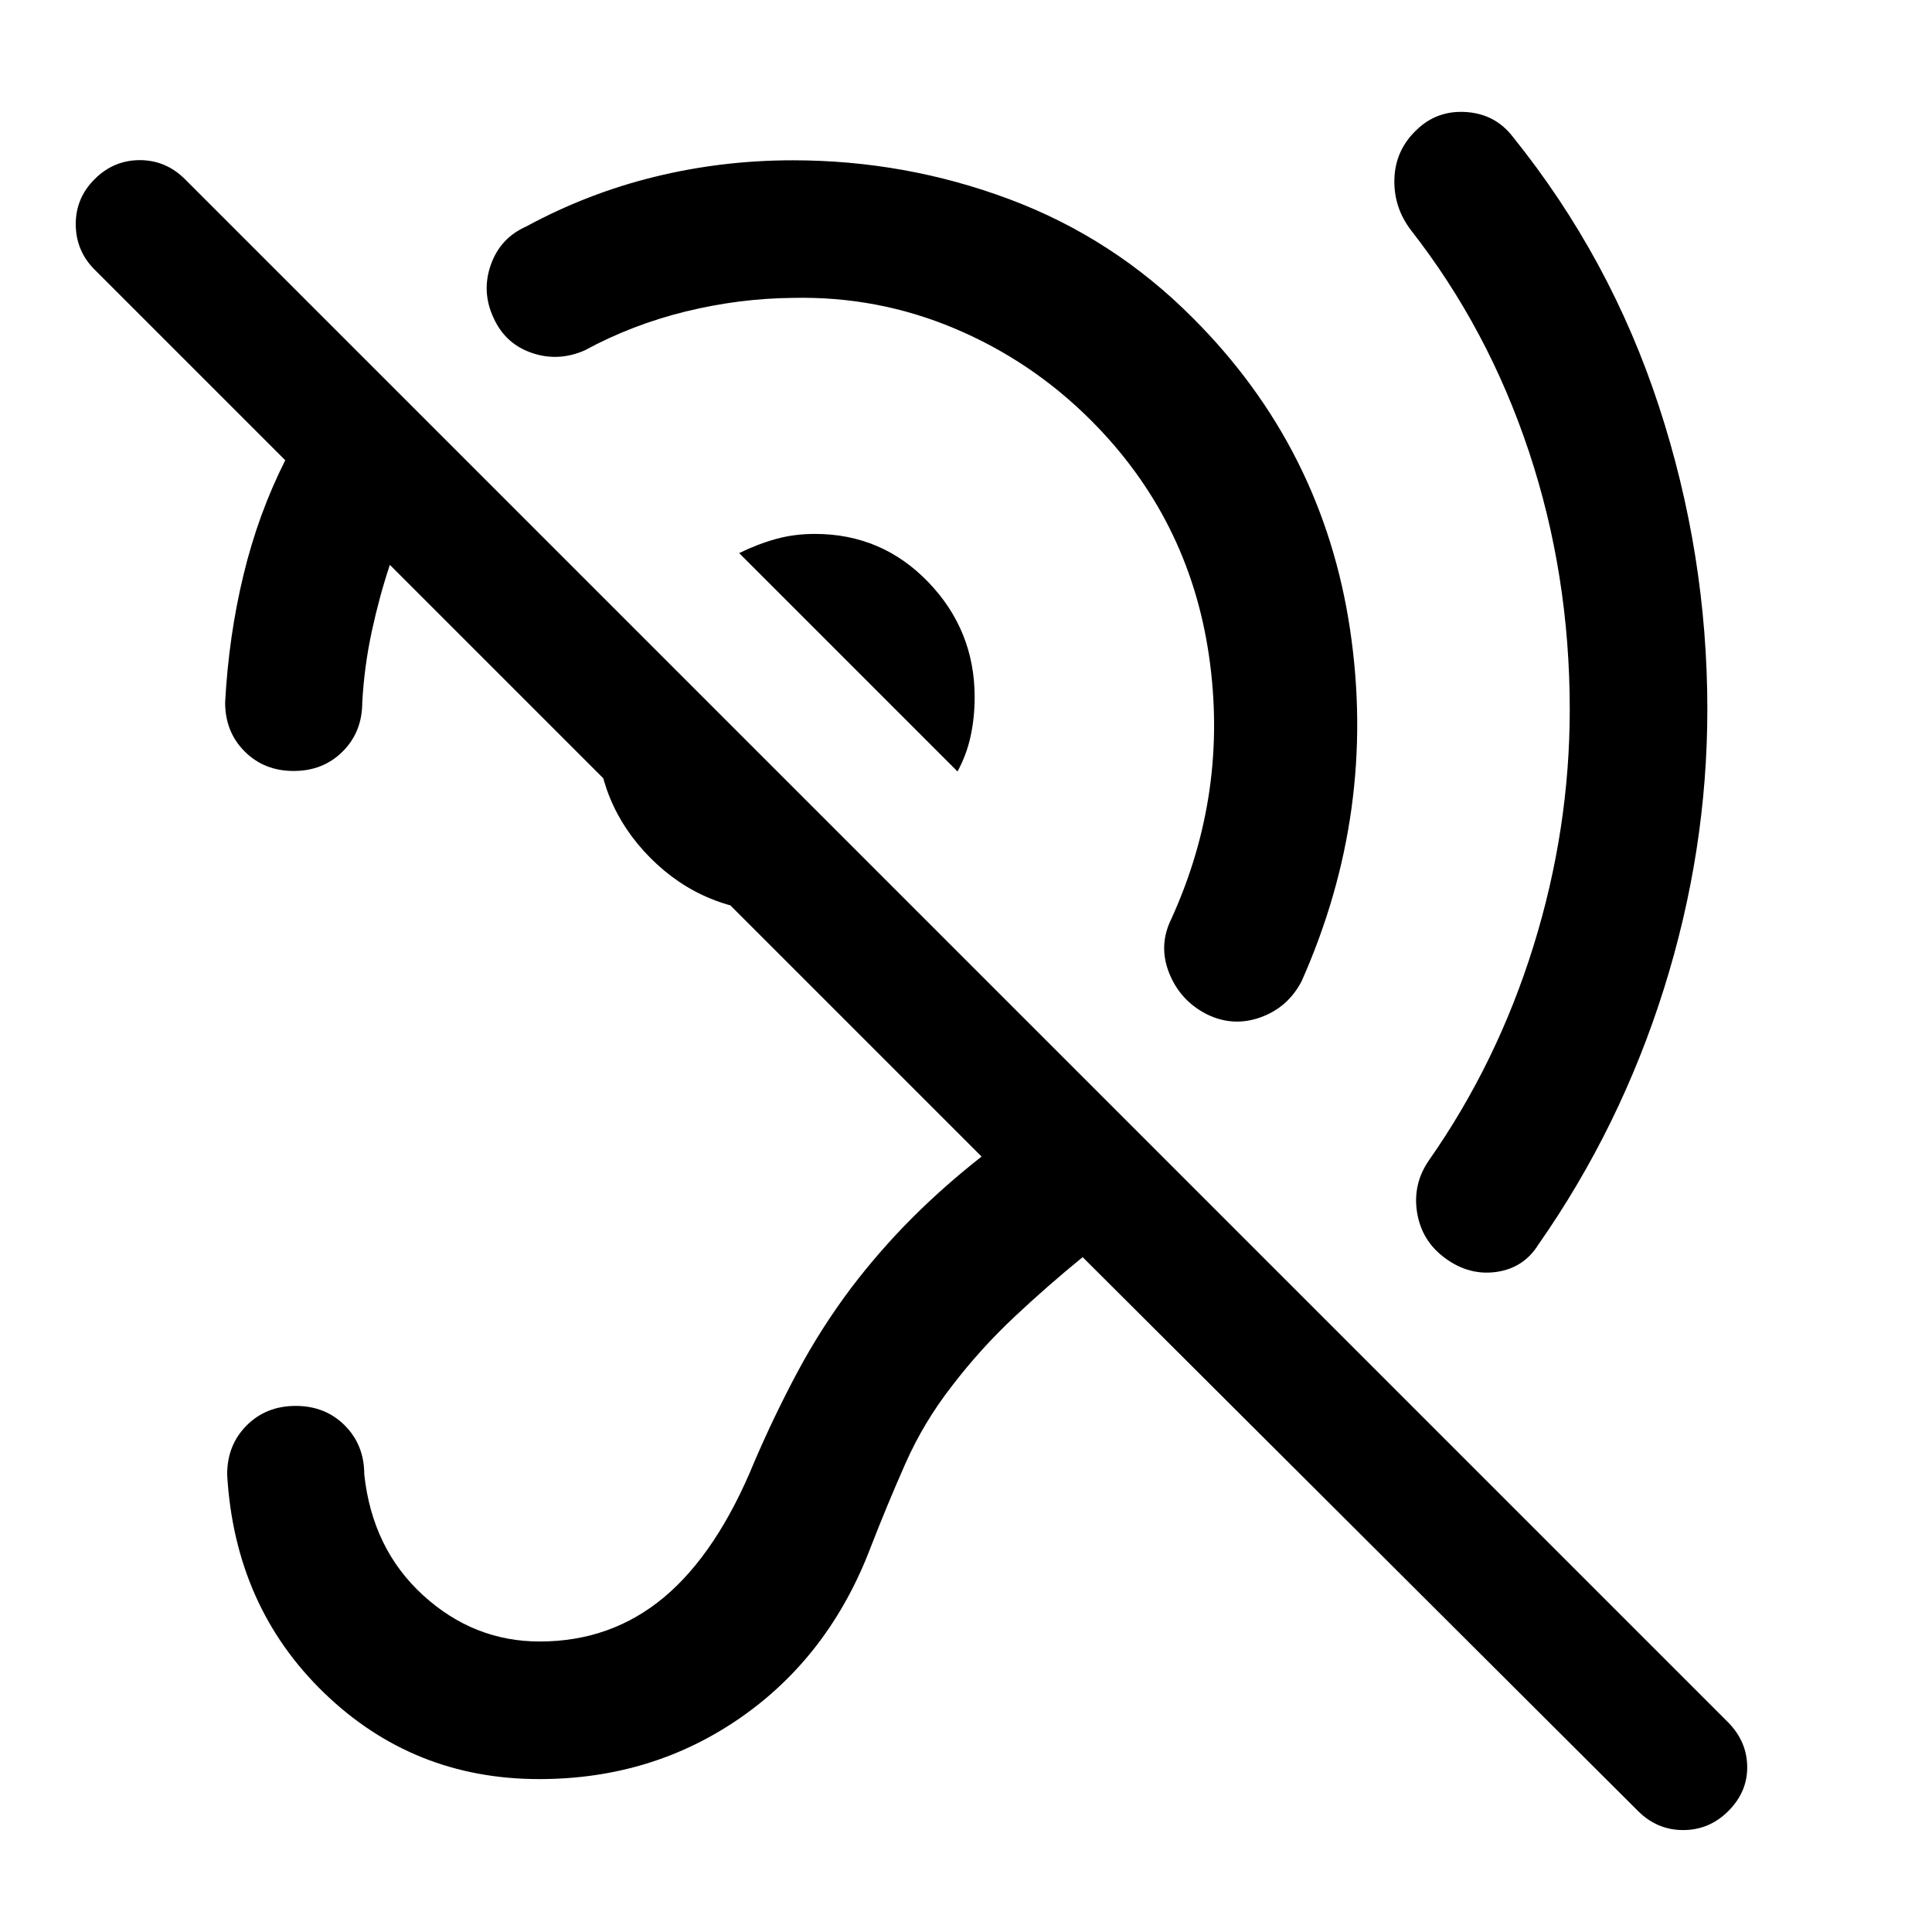
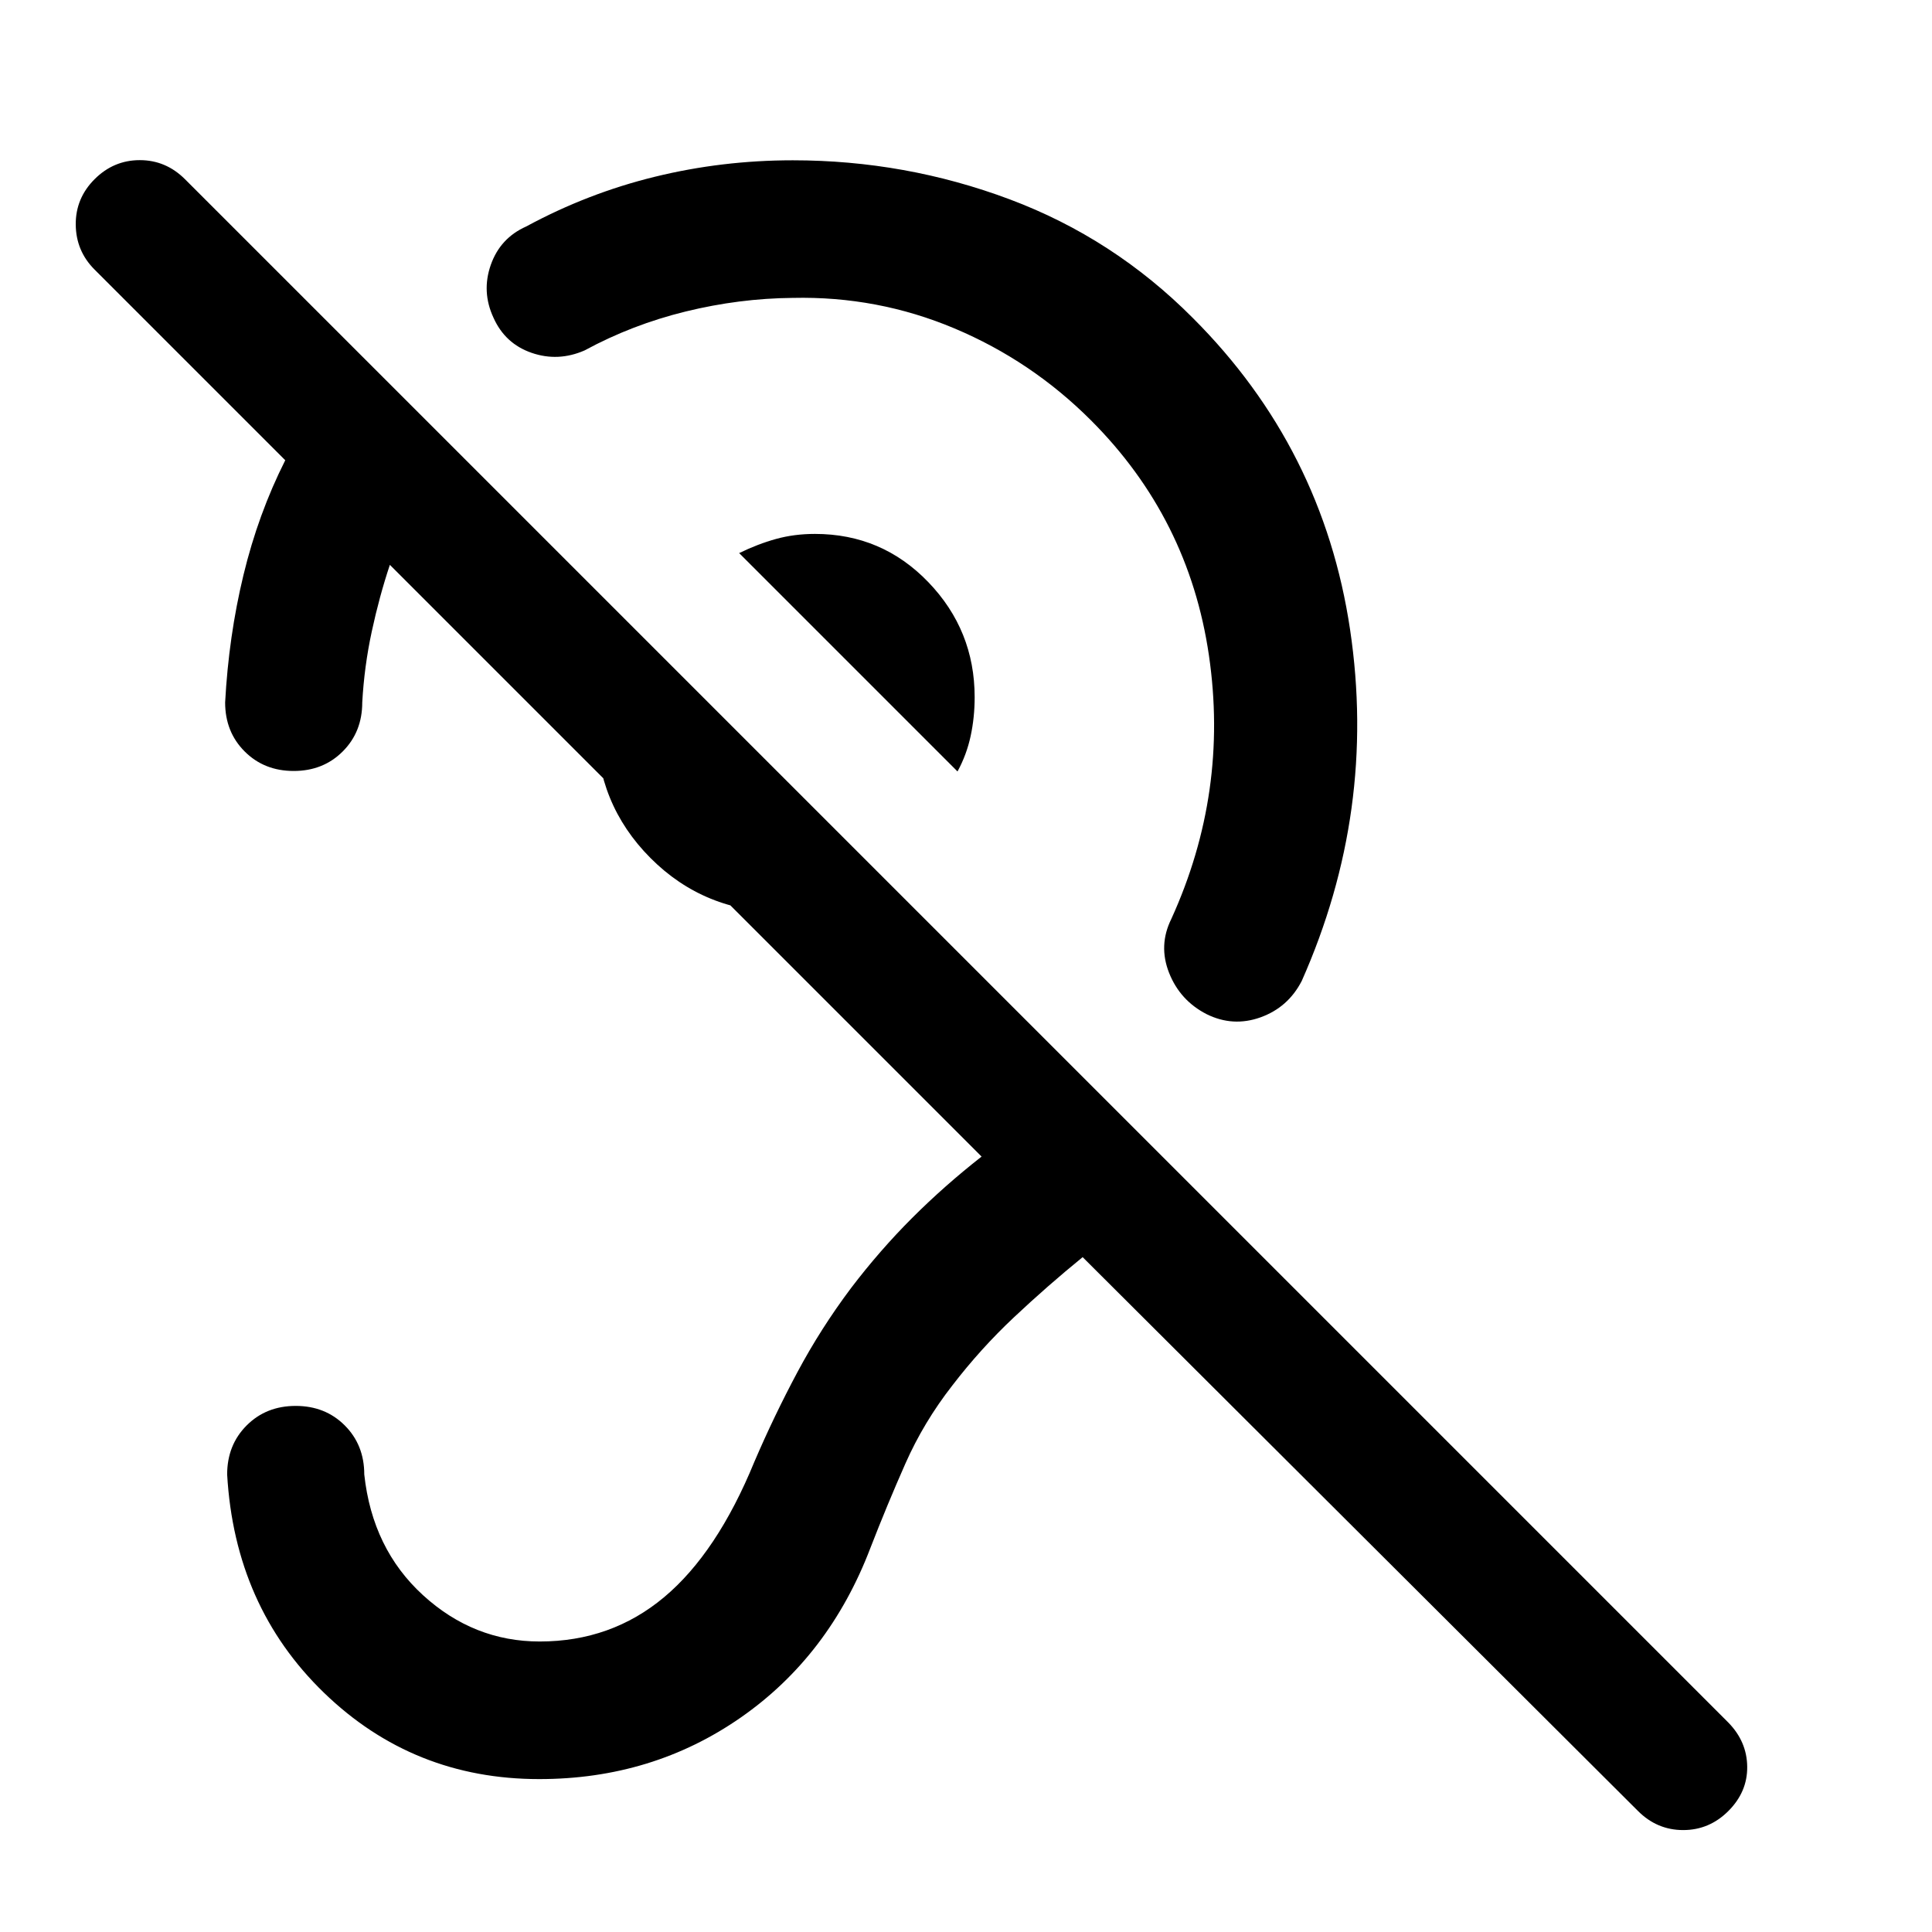
<svg xmlns="http://www.w3.org/2000/svg" width="48" height="48" viewBox="0 -960 960 960">
-   <path d="M393.93-811.98q-26.6.24-53.21 6.76t-50.22 19.33q-13.15 5.76-26.35 1.21-13.19-4.56-18.95-17.47-6-12.92-1.33-26.23 4.67-13.32 17.59-19.08 30.61-16.56 63.97-24.72 33.37-8.17 68.5-8.17 55.96 0 107.68 19.36 51.72 19.36 91.19 59.08 64.61 64.61 78.05 154.78 13.43 90.17-24.02 174.54-6.76 13.15-20.46 18.09-13.7 4.93-26.85-1.59-13.15-6.76-18.59-20.45-5.43-13.7 1.09-26.85 28.65-62.94 18.68-131.03-9.98-68.1-58.63-116.75-29.53-29.53-67.81-45.65-38.28-16.11-80.33-15.16ZM389.3-506.7q-39.23 0-66.12-27-26.88-27-26.88-66 0-13.87 4.54-26.78 4.53-12.91 12.16-23.15l126 126q-10.24 7.87-23.03 12.4-12.8 4.53-26.67 4.53ZM813.91-60.13l-275.95-275.2q-17.48 14.24-34.1 29.86t-30.62 33.86q-14.24 18.24-23.36 38.86t-17.36 41.86q-20.48 53.72-64.43 84.31-43.96 30.6-100.16 30.6-62.63 0-106.96-42.91-44.34-42.91-48.1-108.46 0-14.67 9.7-24.37 9.69-9.69 24.36-9.69 14.68 0 24.37 9.69 9.7 9.7 9.7 24.37 4 36.96 29.18 59.98 25.19 23.02 57.99 23.02 35.53 0 61.83-22.02 26.3-22.02 44.83-67.26 9.76-22.76 21.38-44.52t26.62-41.76q14.24-18.72 30.33-34.82 16.1-16.1 34.58-30.57L193.72-679.33q-5.24 15.72-8.98 33.06-3.74 17.34-4.74 35.29 0 14.68-9.7 24.37-9.69 9.7-24.37 9.7-14.67 0-24.36-9.7-9.7-9.69-9.7-24.37 1.76-32.87 9.1-63.26 7.33-30.39 20.77-57.06L47-826.04q-9.24-9.24-9.36-22.34-.12-13.1 9.36-22.58 9.48-9.47 22.46-9.47 12.97 0 22.45 9.47l766.92 766.92q9.24 9.47 9.35 21.95.12 12.48-9.35 21.96-9.48 9.48-22.46 9.48t-22.46-9.48ZM780-607.52q0-67.05-20.28-128.07-20.29-61.02-58.61-110.02-8.72-11.43-8.24-25.61.48-14.17 10.91-24.13 10.2-9.95 24.75-8.98 14.56.98 23.27 12.42 48.29 59.95 72.43 133.55 24.14 73.6 24.14 150.84 0 70.32-21.66 139.09-21.67 68.76-62.27 126.8-7.24 11.67-20.8 13.63-13.55 1.96-25.47-6.76-11.67-8.48-14.01-22.65-2.33-14.18 5.91-26.09 33.84-48.33 51.89-106.37Q780-547.91 780-607.52Zm-304.22 30.85-108.5-108.5q9.29-4.53 18.33-7.03t19.32-2.5q33.27 0 56.32 23.94 23.05 23.93 23.05 57.19 0 10.05-2 19.33-2 9.28-6.52 17.57Z" />
+   <path d="M393.93-811.98q-26.6.24-53.21 6.76t-50.22 19.33q-13.15 5.76-26.35 1.21-13.19-4.56-18.95-17.47-6-12.92-1.33-26.23 4.67-13.32 17.59-19.08 30.61-16.56 63.97-24.72 33.37-8.17 68.5-8.17 55.96 0 107.68 19.36 51.72 19.36 91.19 59.08 64.61 64.61 78.05 154.78 13.43 90.17-24.02 174.54-6.76 13.15-20.46 18.09-13.7 4.93-26.85-1.59-13.15-6.76-18.59-20.45-5.43-13.7 1.09-26.85 28.65-62.94 18.68-131.03-9.98-68.1-58.63-116.75-29.53-29.53-67.81-45.65-38.28-16.11-80.33-15.16ZM389.3-506.7q-39.23 0-66.12-27-26.88-27-26.88-66 0-13.87 4.54-26.78 4.53-12.91 12.16-23.15l126 126q-10.24 7.87-23.03 12.4-12.8 4.53-26.67 4.53ZM813.91-60.13l-275.95-275.2q-17.48 14.24-34.1 29.86t-30.62 33.86q-14.24 18.24-23.36 38.86t-17.36 41.86q-20.48 53.72-64.43 84.31-43.96 30.6-100.16 30.6-62.63 0-106.96-42.91-44.34-42.91-48.1-108.46 0-14.67 9.7-24.37 9.69-9.69 24.36-9.69 14.68 0 24.37 9.69 9.7 9.7 9.7 24.37 4 36.96 29.18 59.98 25.19 23.02 57.99 23.02 35.53 0 61.83-22.02 26.3-22.02 44.83-67.26 9.76-22.76 21.38-44.52t26.62-41.76q14.24-18.72 30.33-34.82 16.1-16.1 34.58-30.57L193.72-679.33q-5.24 15.72-8.98 33.06-3.74 17.34-4.74 35.29 0 14.68-9.7 24.37-9.69 9.7-24.37 9.7-14.67 0-24.36-9.7-9.7-9.69-9.7-24.37 1.76-32.87 9.1-63.26 7.33-30.39 20.77-57.06L47-826.04q-9.24-9.24-9.36-22.34-.12-13.1 9.36-22.58 9.48-9.47 22.46-9.47 12.97 0 22.45 9.47l766.92 766.92q9.24 9.47 9.35 21.95.12 12.48-9.35 21.96-9.48 9.48-22.46 9.48t-22.46-9.48ZM780-607.52Q780-547.91 780-607.52Zm-304.22 30.85-108.5-108.5q9.29-4.53 18.33-7.03t19.32-2.5q33.27 0 56.32 23.94 23.05 23.93 23.05 57.19 0 10.05-2 19.33-2 9.28-6.52 17.57Z" />
</svg>